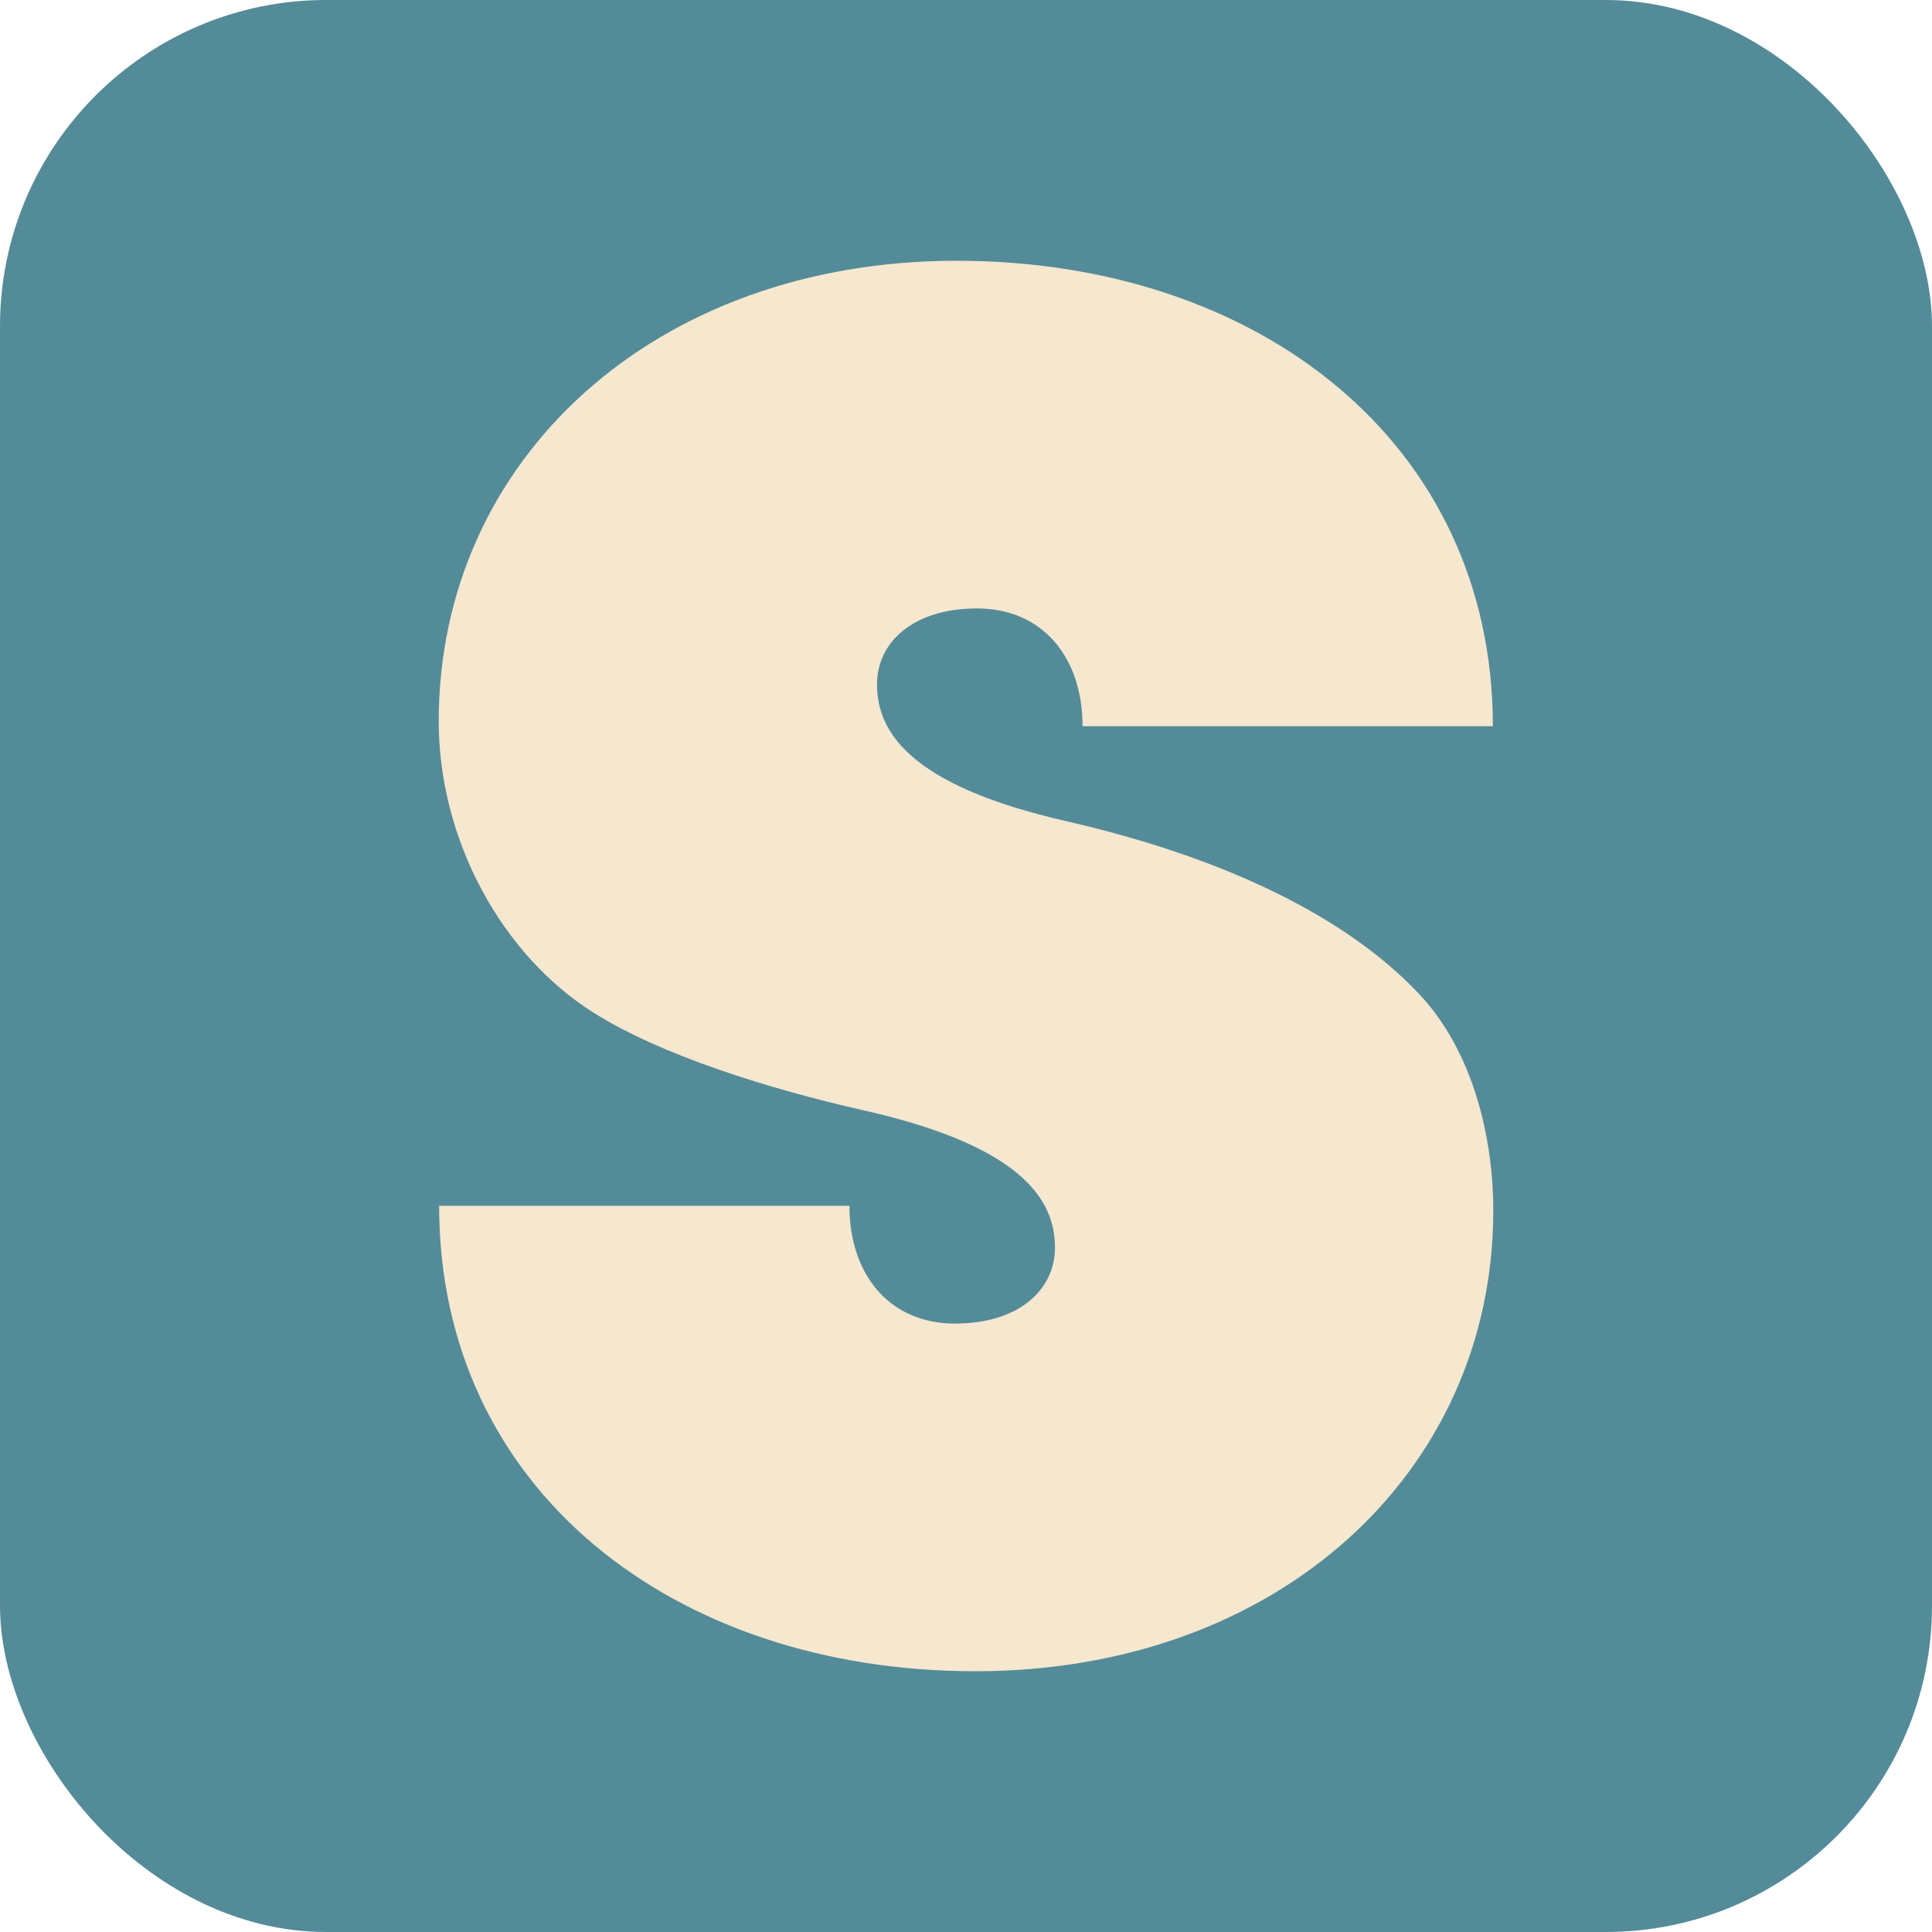
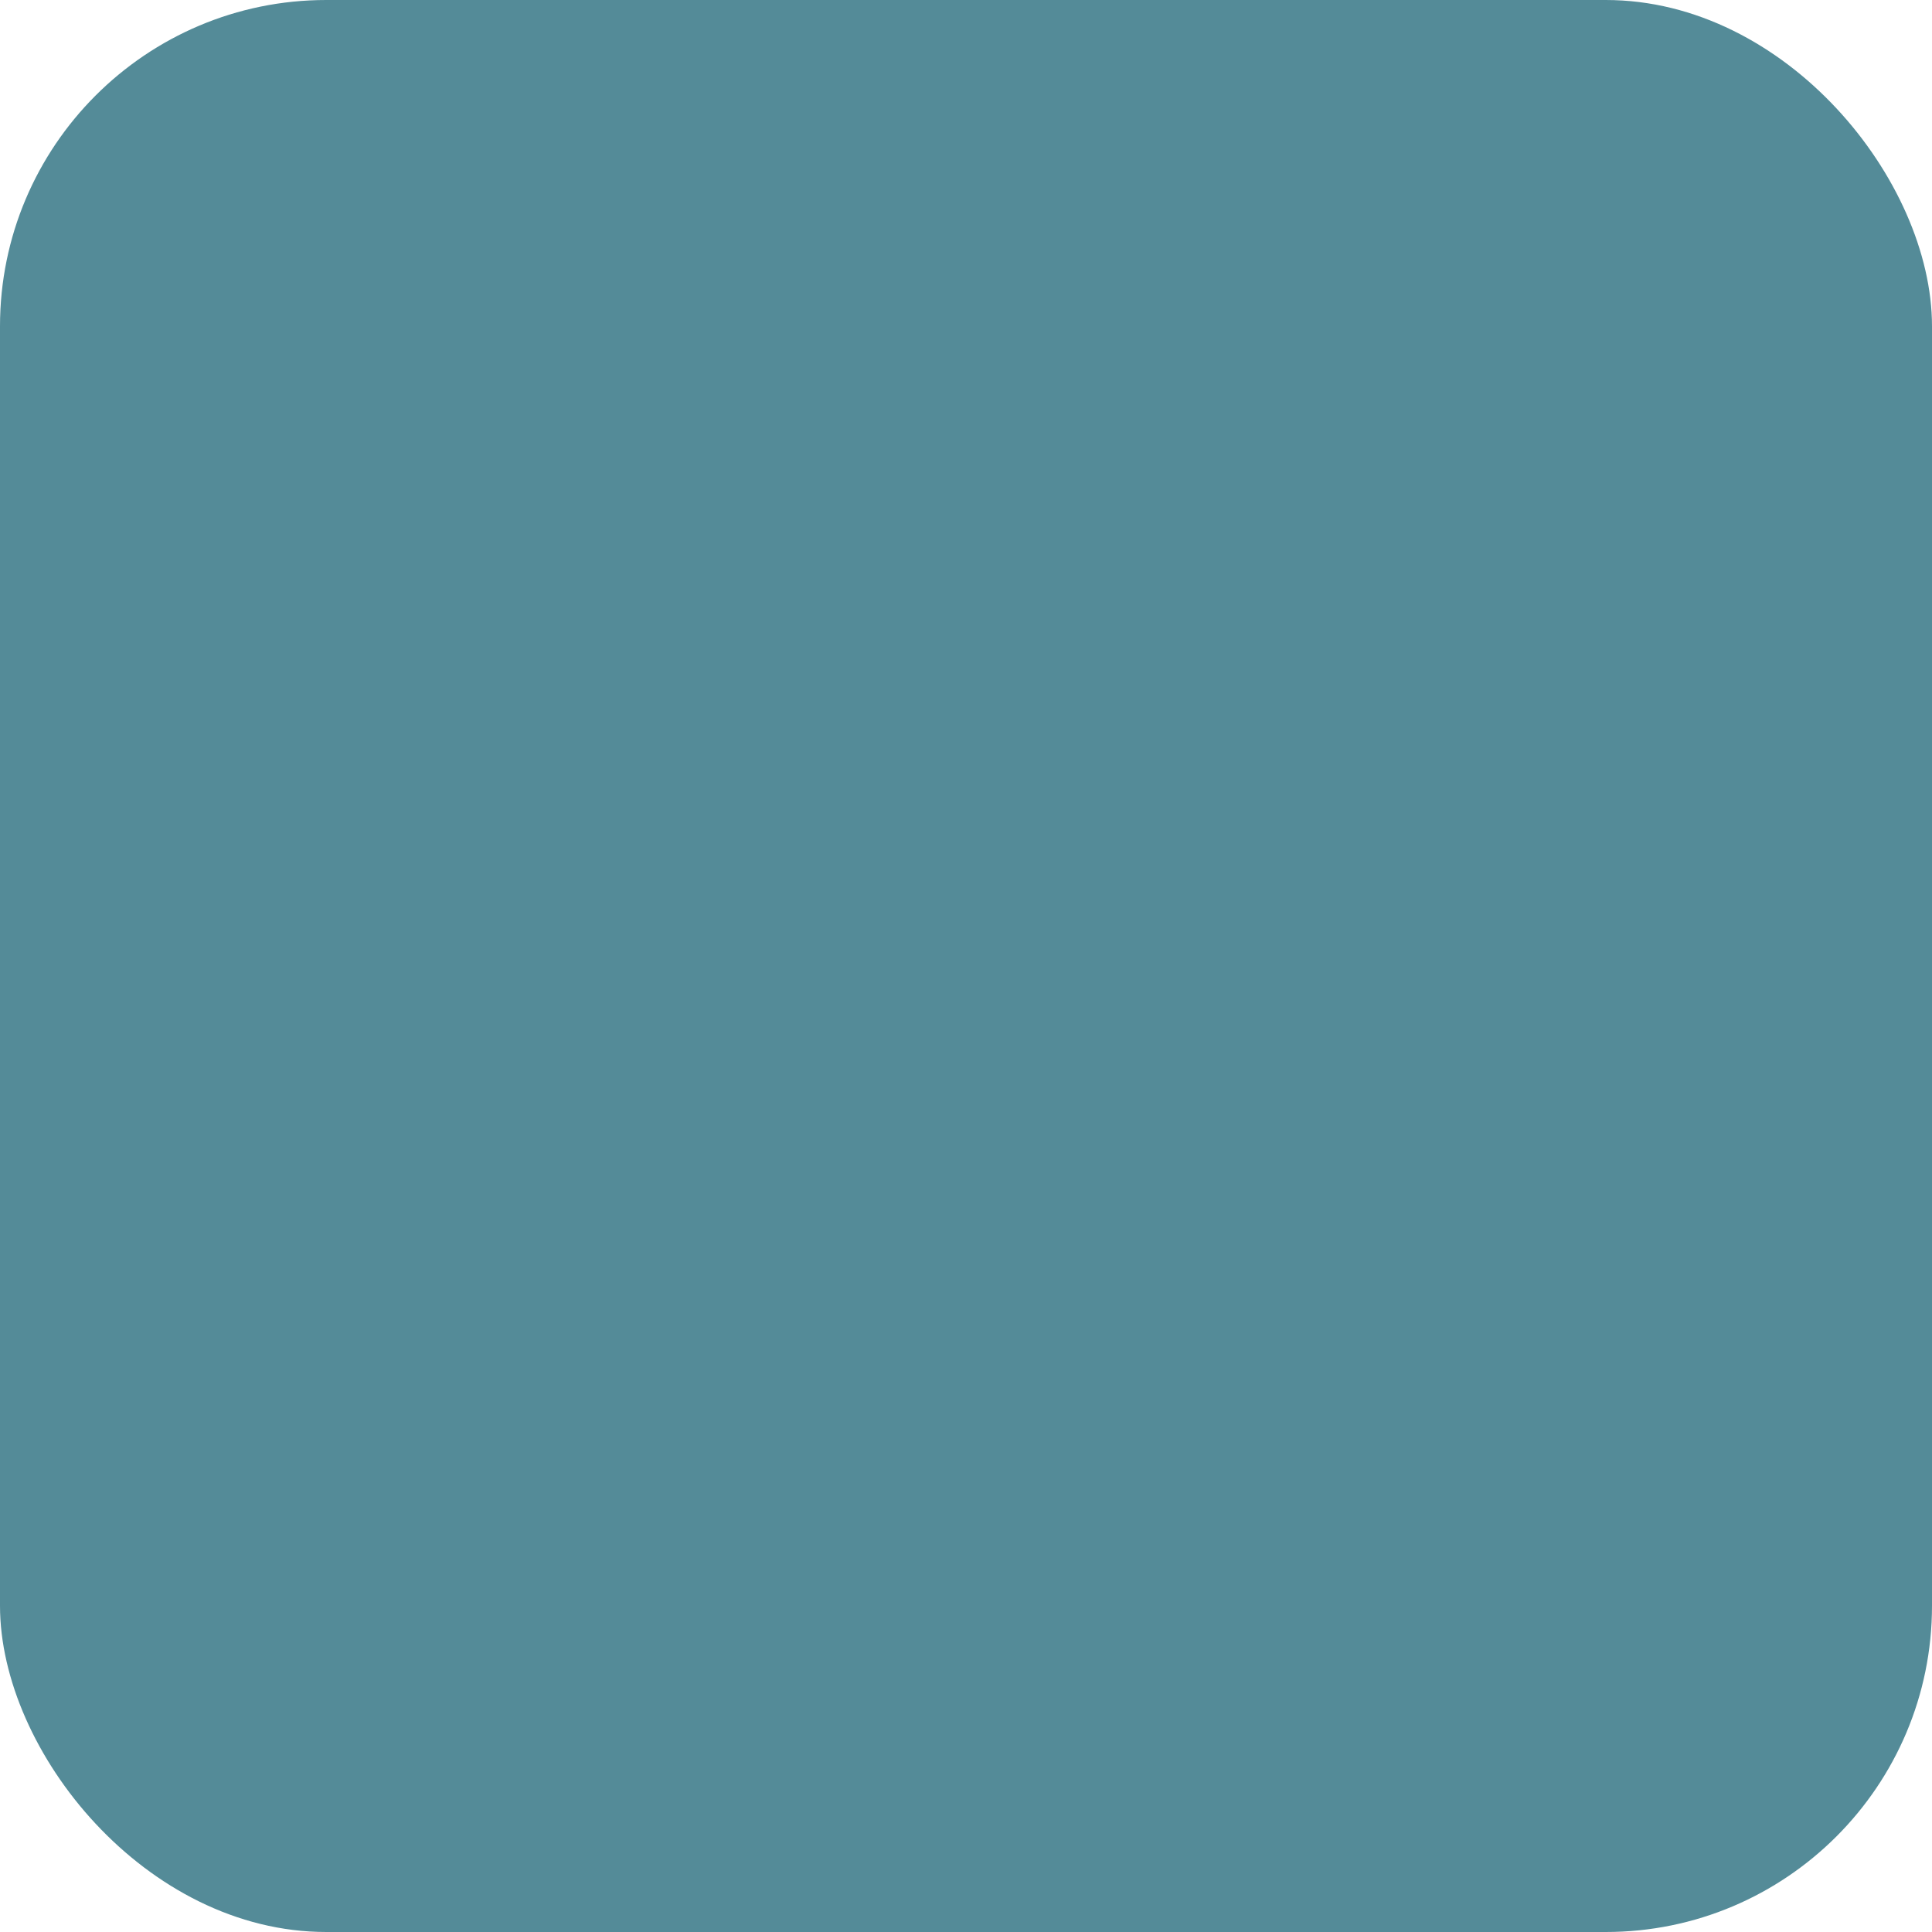
<svg xmlns="http://www.w3.org/2000/svg" id="Capa_1" data-name="Capa 1" viewBox="0 0 46.9 46.9">
  <defs>
    <style>      .cls-1 {        fill: #f6e7cf;      }      .cls-2 {        fill: #548b98;      }    </style>
  </defs>
  <rect class="cls-2" width="46.9" height="46.9" rx="7.92" ry="7.92" />
-   <path class="cls-1" d="m25.91,19.94c-3.93-.89-4.62-2.24-4.62-3.33,0-.99.84-1.84,2.43-1.84s2.56,1.19,2.56,2.86h9.96c0-6.88-5.69-11.3-13.02-11.3s-12.57,4.82-12.57,11.18c0,2.86,1.52,5.67,3.77,7.08,1.62,1.02,4.22,1.84,6.57,2.37,3.93.89,4.62,2.24,4.62,3.33,0,.99-.84,1.84-2.43,1.84s-2.56-1.19-2.56-2.86h-9.96c0,6.88,5.69,11.3,13.02,11.3s12.57-4.82,12.57-11.18c0-1.78-.49-3.87-1.8-5.26-1.75-1.86-4.68-3.3-8.54-4.19Z" />
</svg>